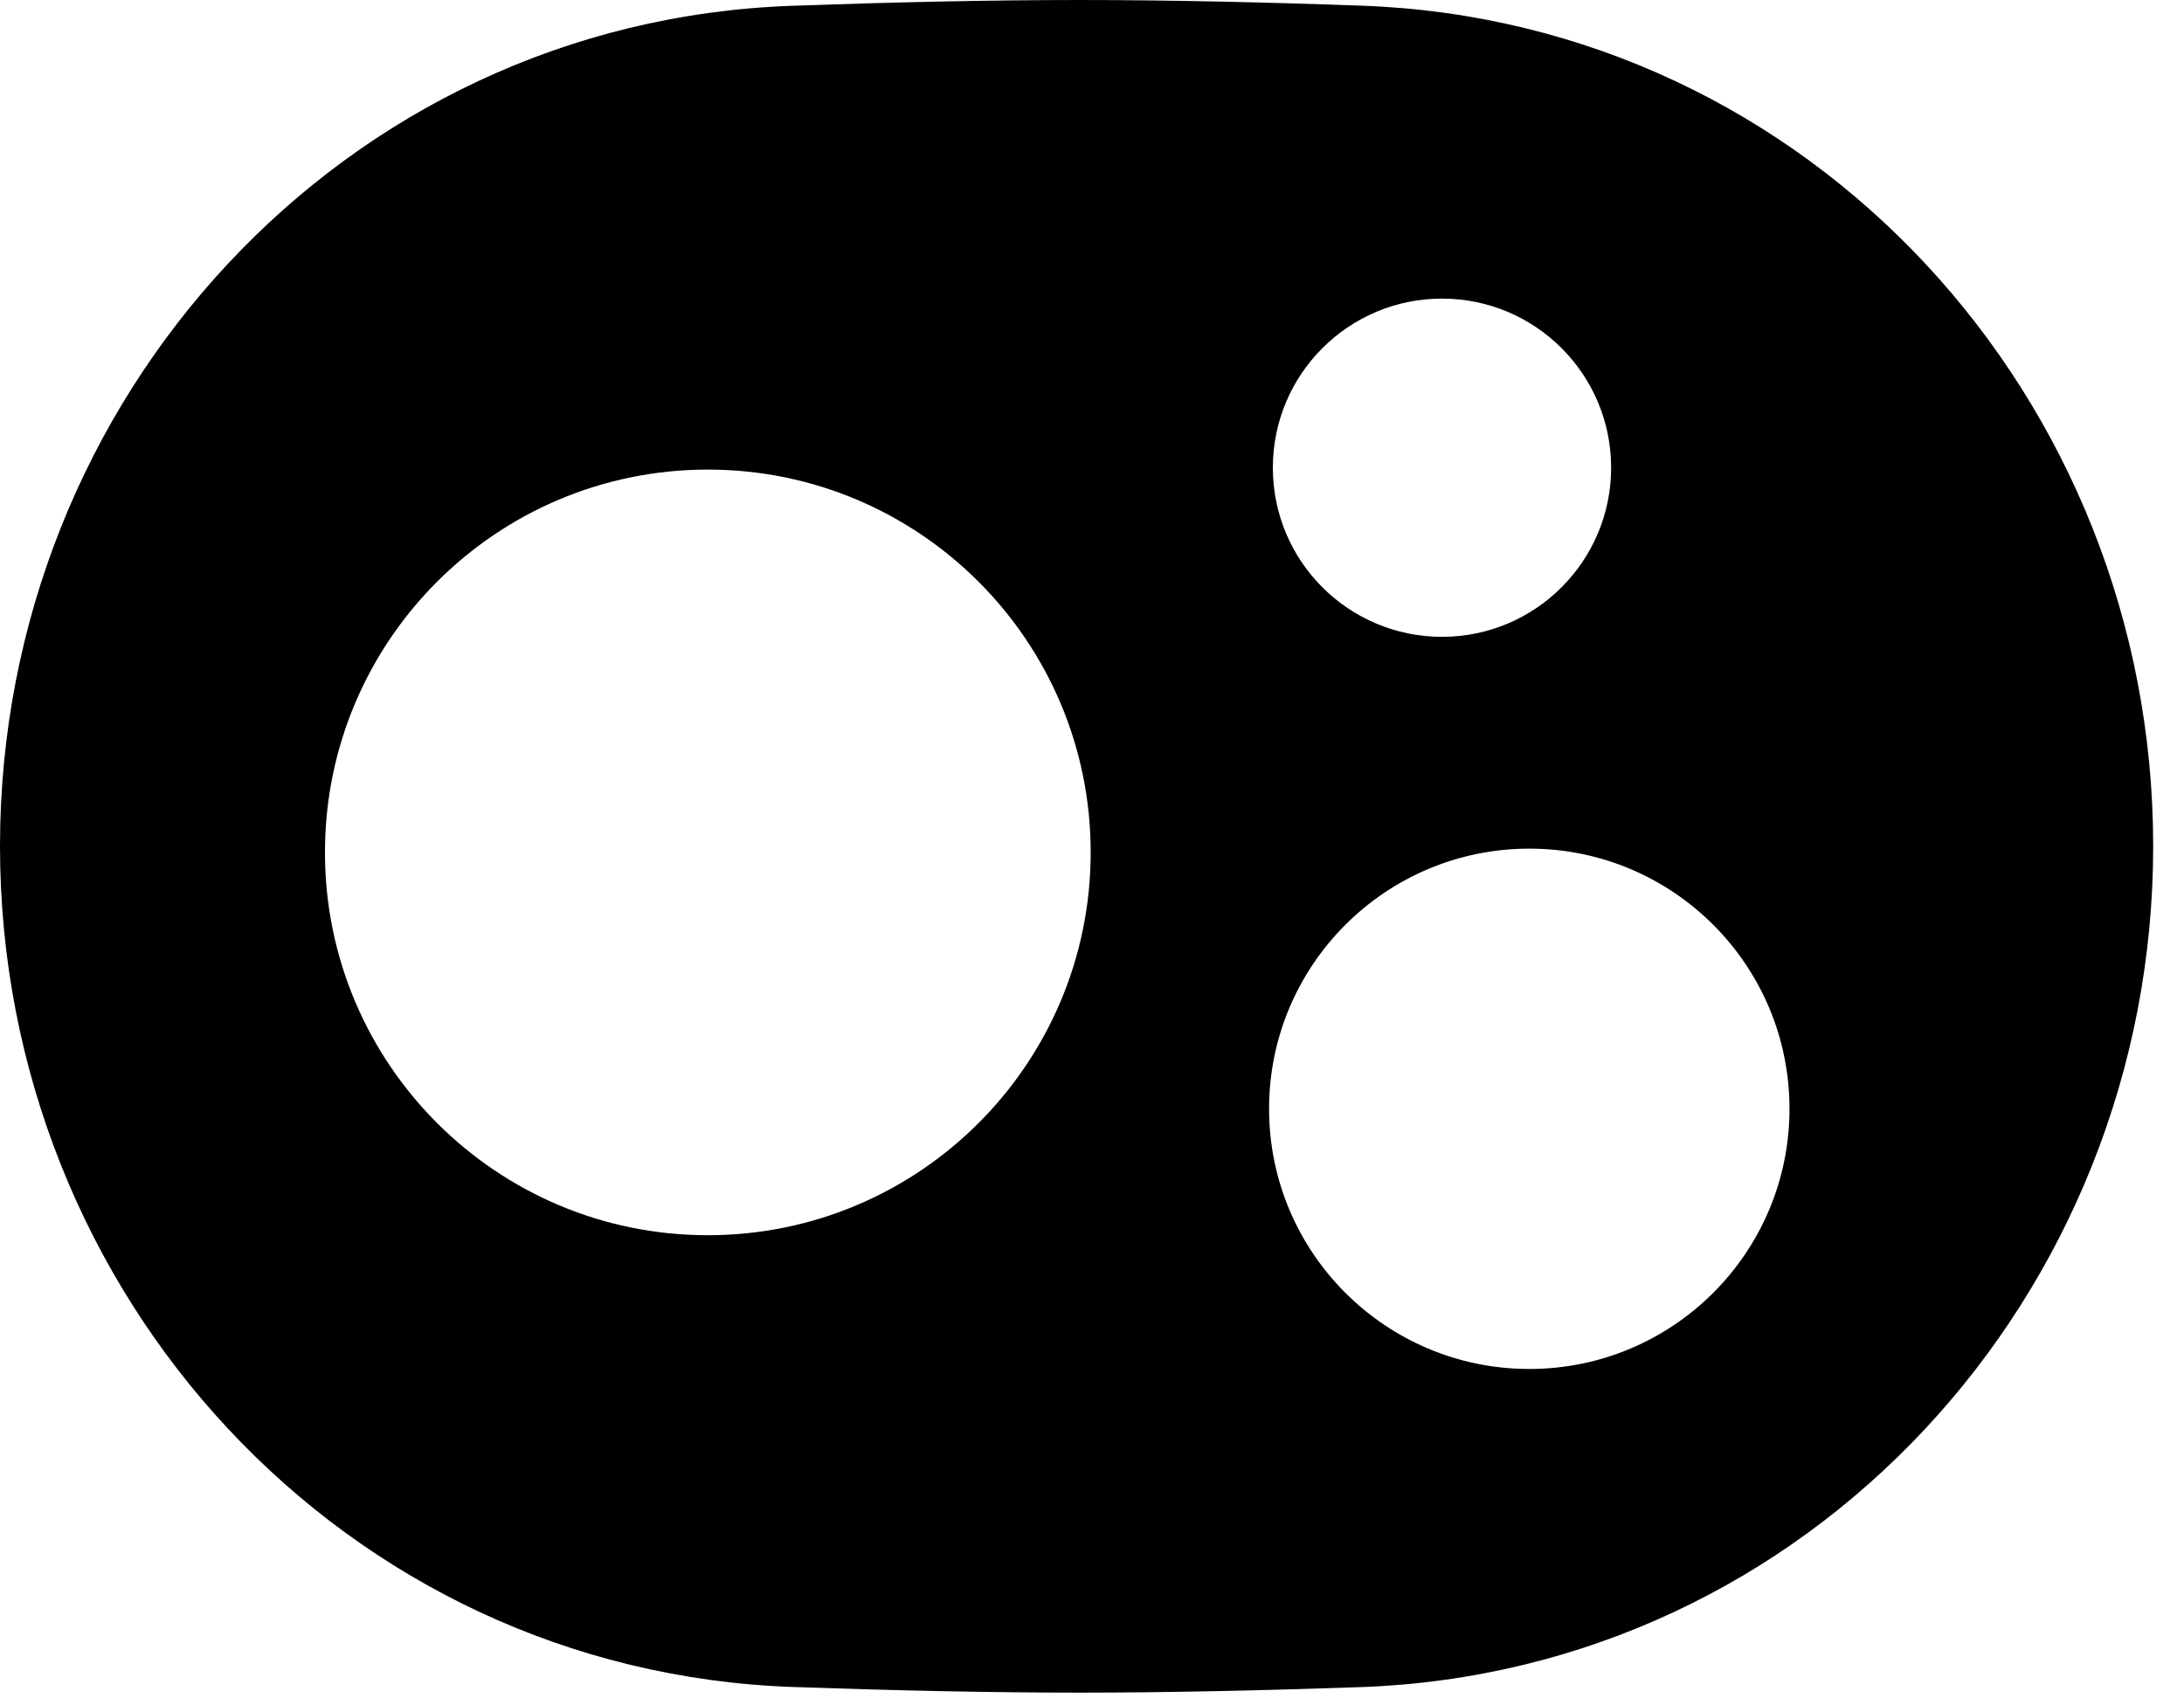
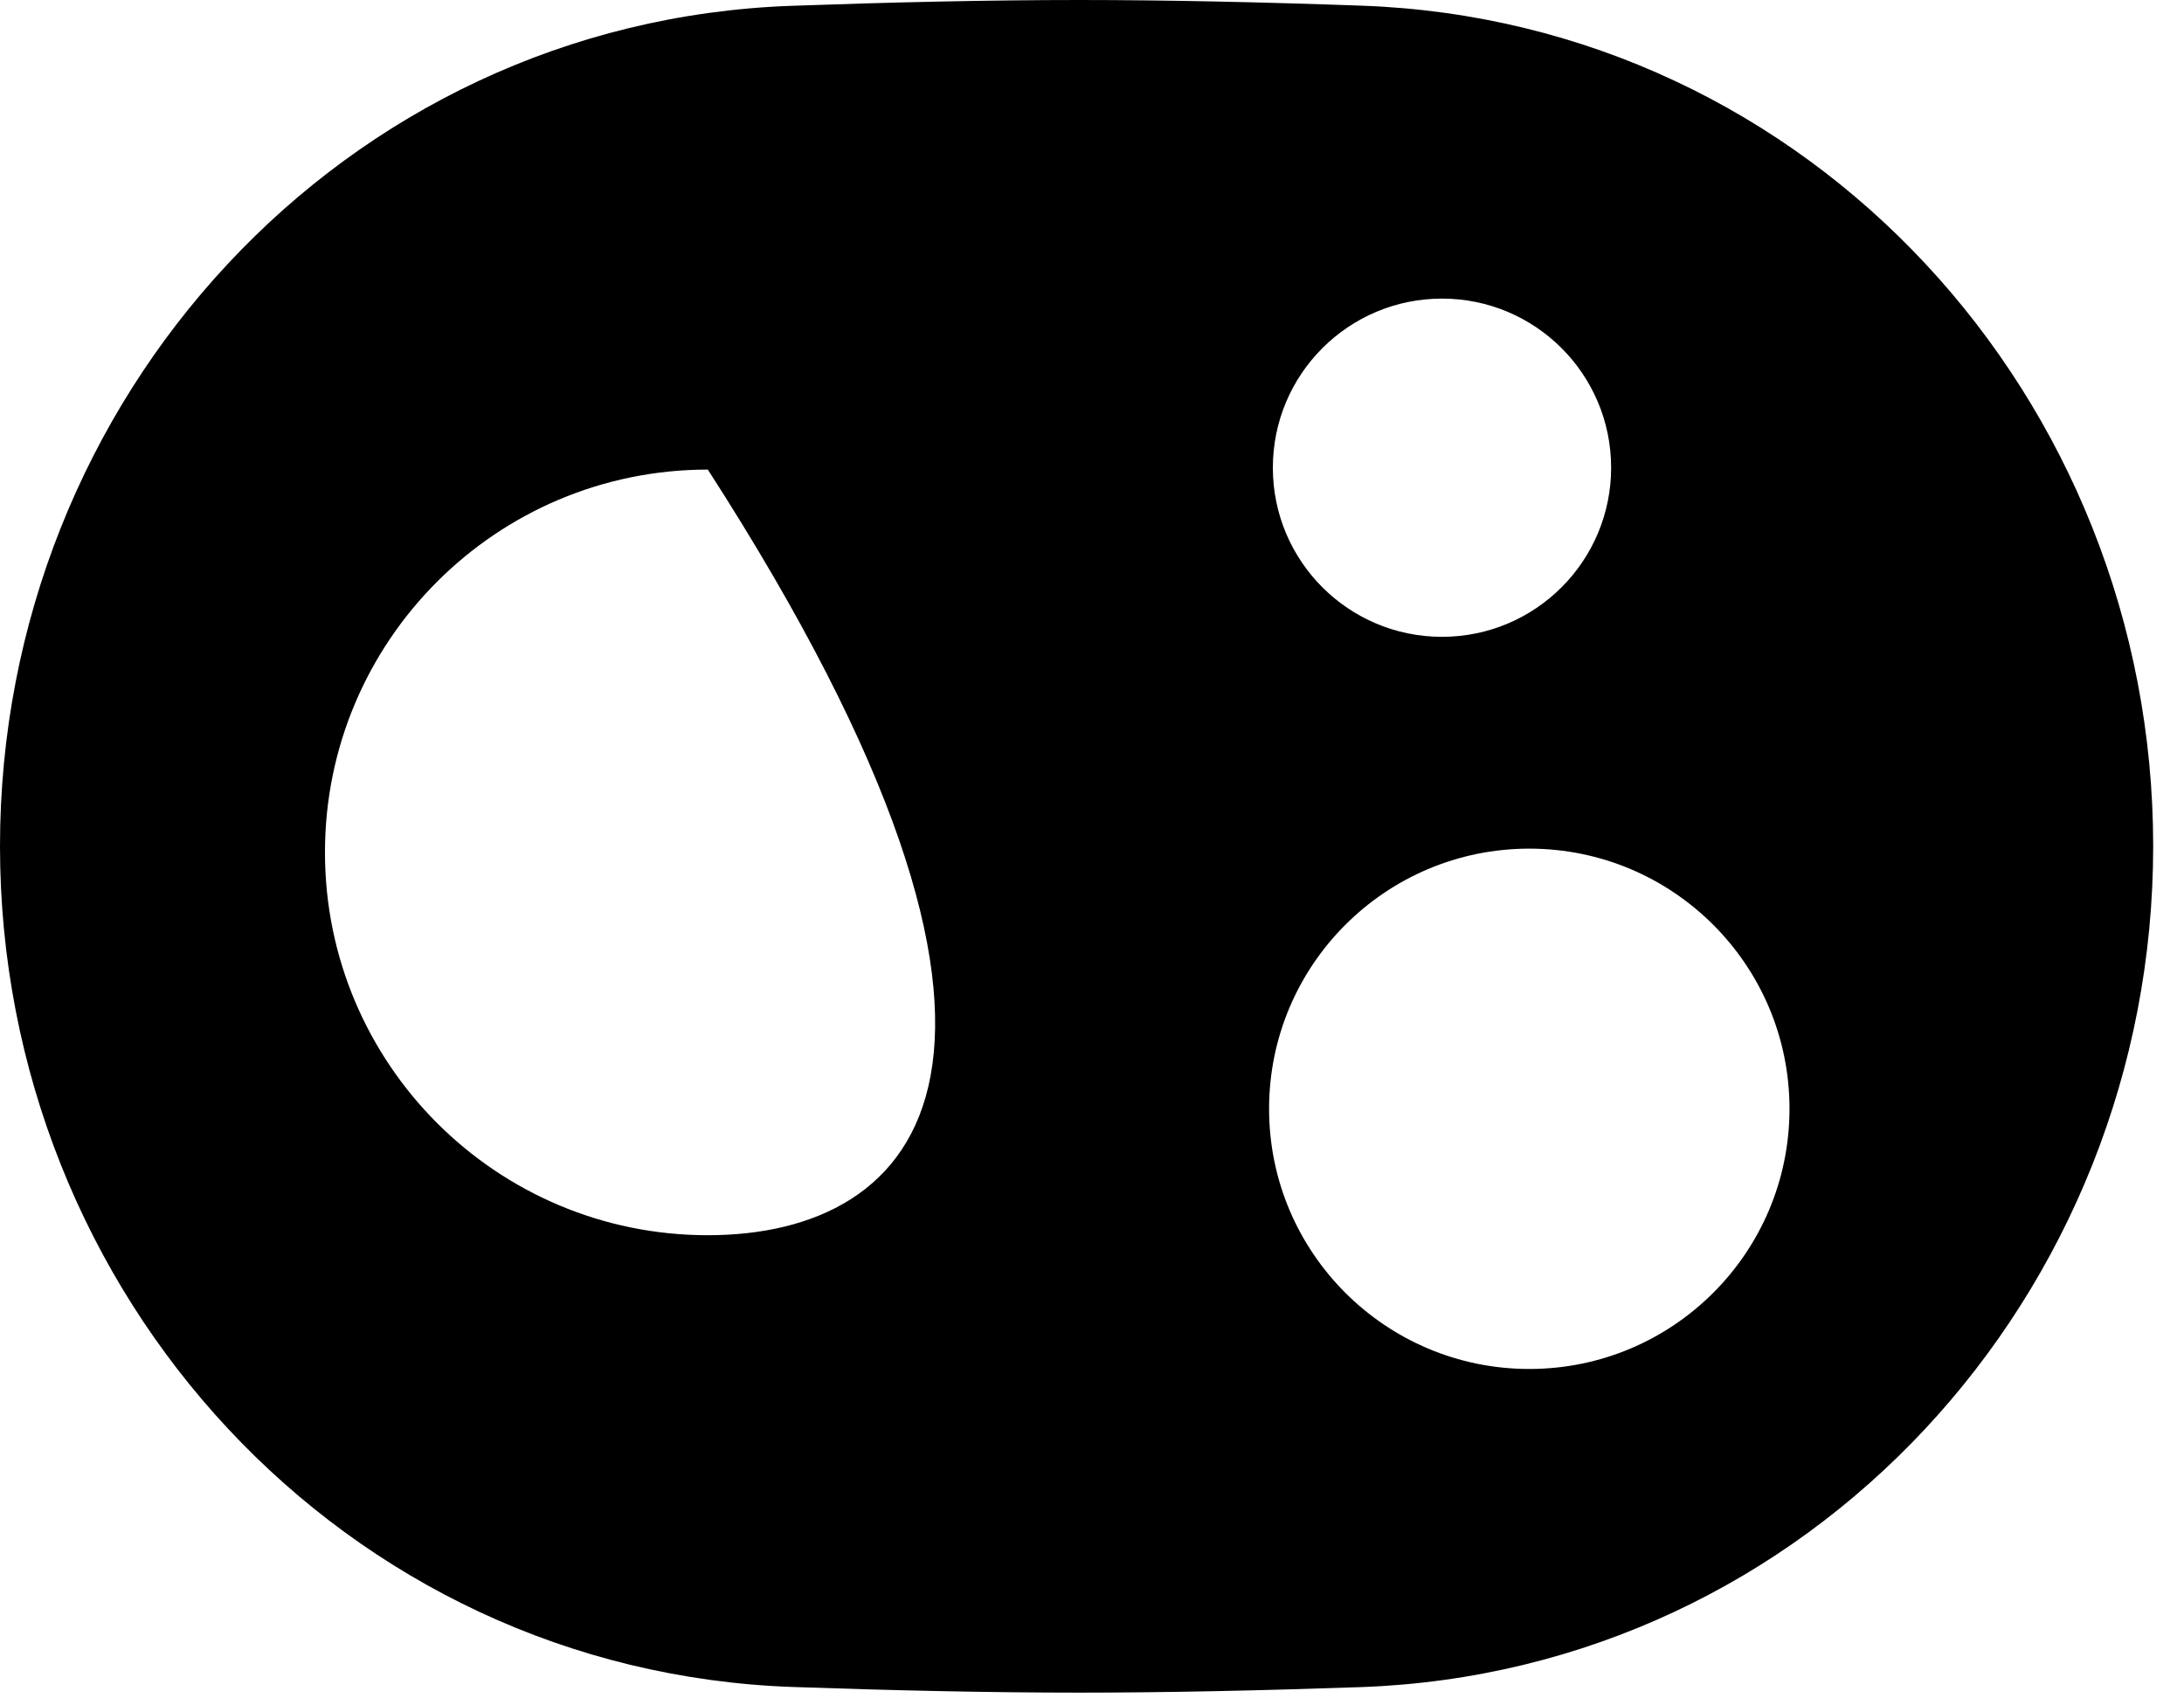
<svg xmlns="http://www.w3.org/2000/svg" width="63" height="49" viewBox="0 0 63 49" fill="none">
-   <path d="M31.134 0C28.539 -0 25.698 0.065 22.822 0.168C9.905 0.633 0 11.487 0 24.412C0 37.356 9.933 48.218 22.869 48.671C25.729 48.771 28.553 48.834 31.134 48.834C33.671 48.834 36.439 48.772 39.242 48.675C52.181 48.225 62.111 37.358 62.111 24.412C62.111 11.485 52.208 0.626 39.289 0.164C36.47 0.063 33.686 0 31.134 0ZM44.114 24.484C48.26 24.484 51.62 27.845 51.62 31.99C51.62 36.136 48.26 39.496 44.114 39.496C39.969 39.496 36.608 36.136 36.608 31.99C36.608 27.845 39.969 24.485 44.114 24.484ZM20.418 13.548C26.517 13.548 31.462 18.492 31.462 24.592C31.462 30.691 26.518 35.637 20.418 35.637C14.318 35.637 9.374 30.691 9.374 24.592C9.374 18.492 14.319 13.548 20.418 13.548ZM41.596 8.615C44.29 8.615 46.475 10.8 46.475 13.494C46.474 16.189 44.29 18.373 41.596 18.373C38.901 18.373 36.717 16.189 36.717 13.494C36.717 10.8 38.901 8.615 41.596 8.615Z" fill="black" />
+   <path d="M31.134 0C28.539 -0 25.698 0.065 22.822 0.168C9.905 0.633 0 11.487 0 24.412C0 37.356 9.933 48.218 22.869 48.671C25.729 48.771 28.553 48.834 31.134 48.834C33.671 48.834 36.439 48.772 39.242 48.675C52.181 48.225 62.111 37.358 62.111 24.412C62.111 11.485 52.208 0.626 39.289 0.164C36.47 0.063 33.686 0 31.134 0ZM44.114 24.484C48.26 24.484 51.62 27.845 51.62 31.99C51.62 36.136 48.26 39.496 44.114 39.496C39.969 39.496 36.608 36.136 36.608 31.99C36.608 27.845 39.969 24.485 44.114 24.484ZM20.418 13.548C31.462 30.691 26.518 35.637 20.418 35.637C14.318 35.637 9.374 30.691 9.374 24.592C9.374 18.492 14.319 13.548 20.418 13.548ZM41.596 8.615C44.29 8.615 46.475 10.8 46.475 13.494C46.474 16.189 44.29 18.373 41.596 18.373C38.901 18.373 36.717 16.189 36.717 13.494C36.717 10.8 38.901 8.615 41.596 8.615Z" fill="black" />
</svg>